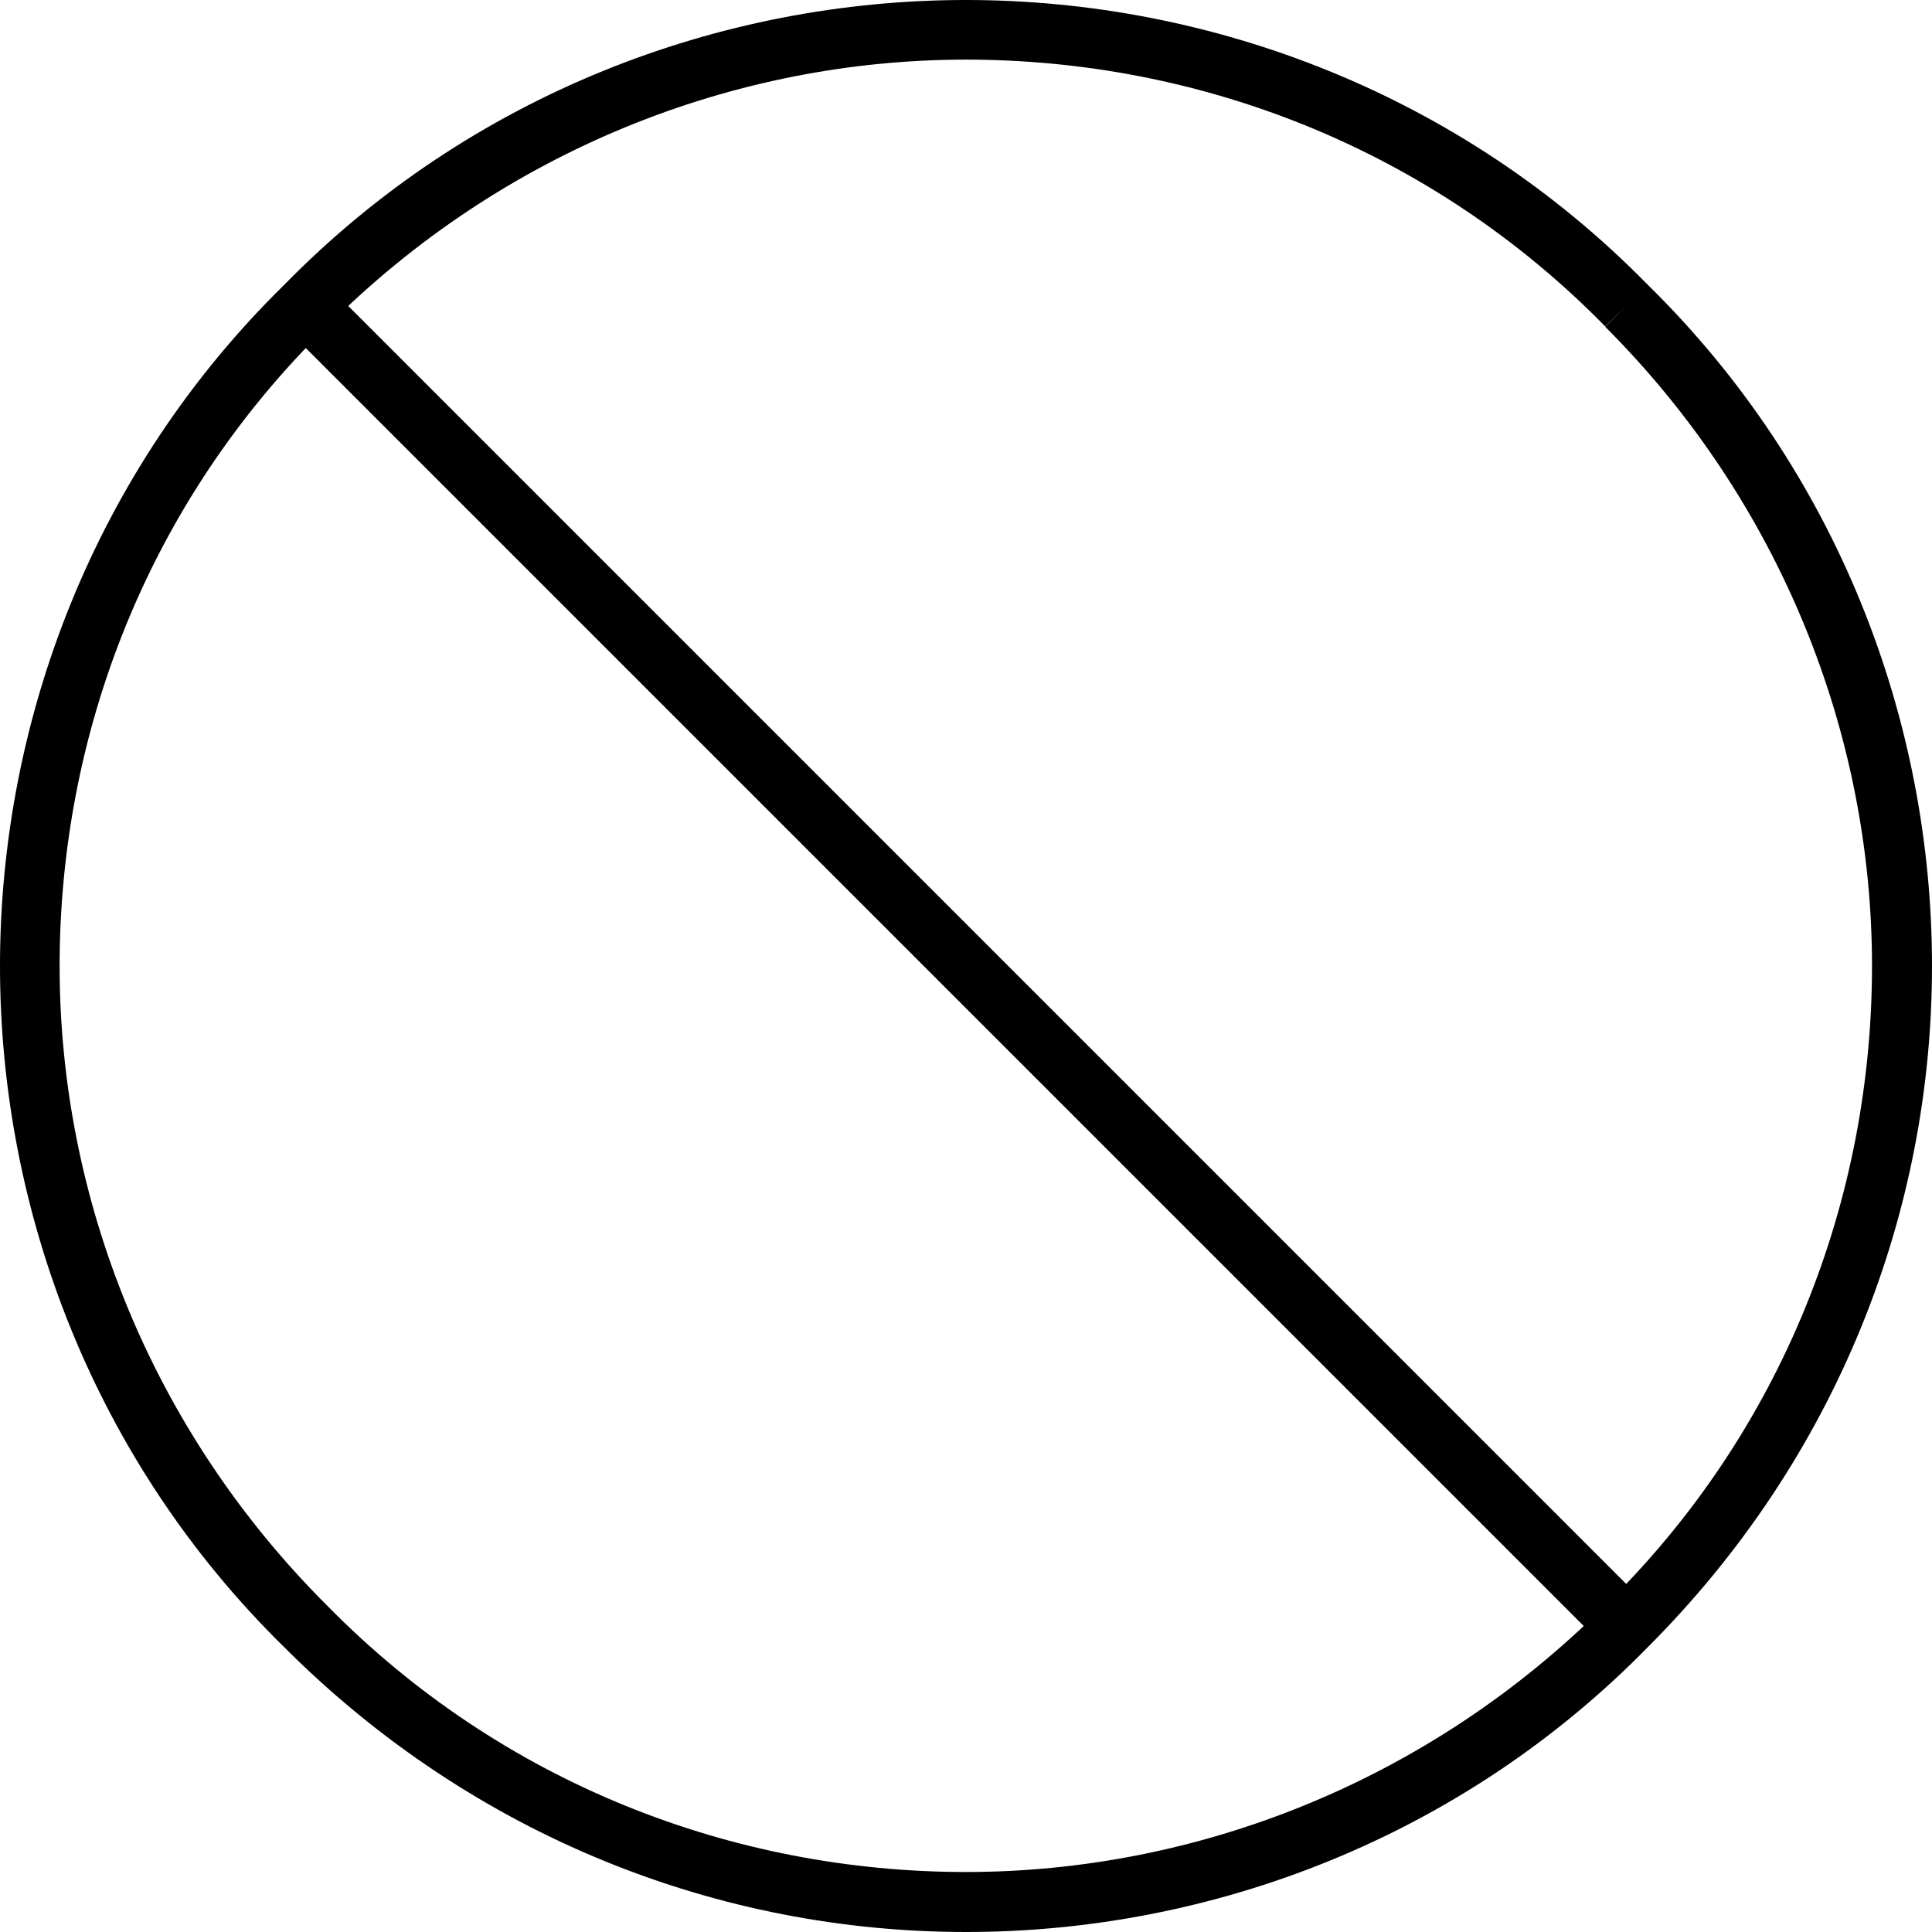
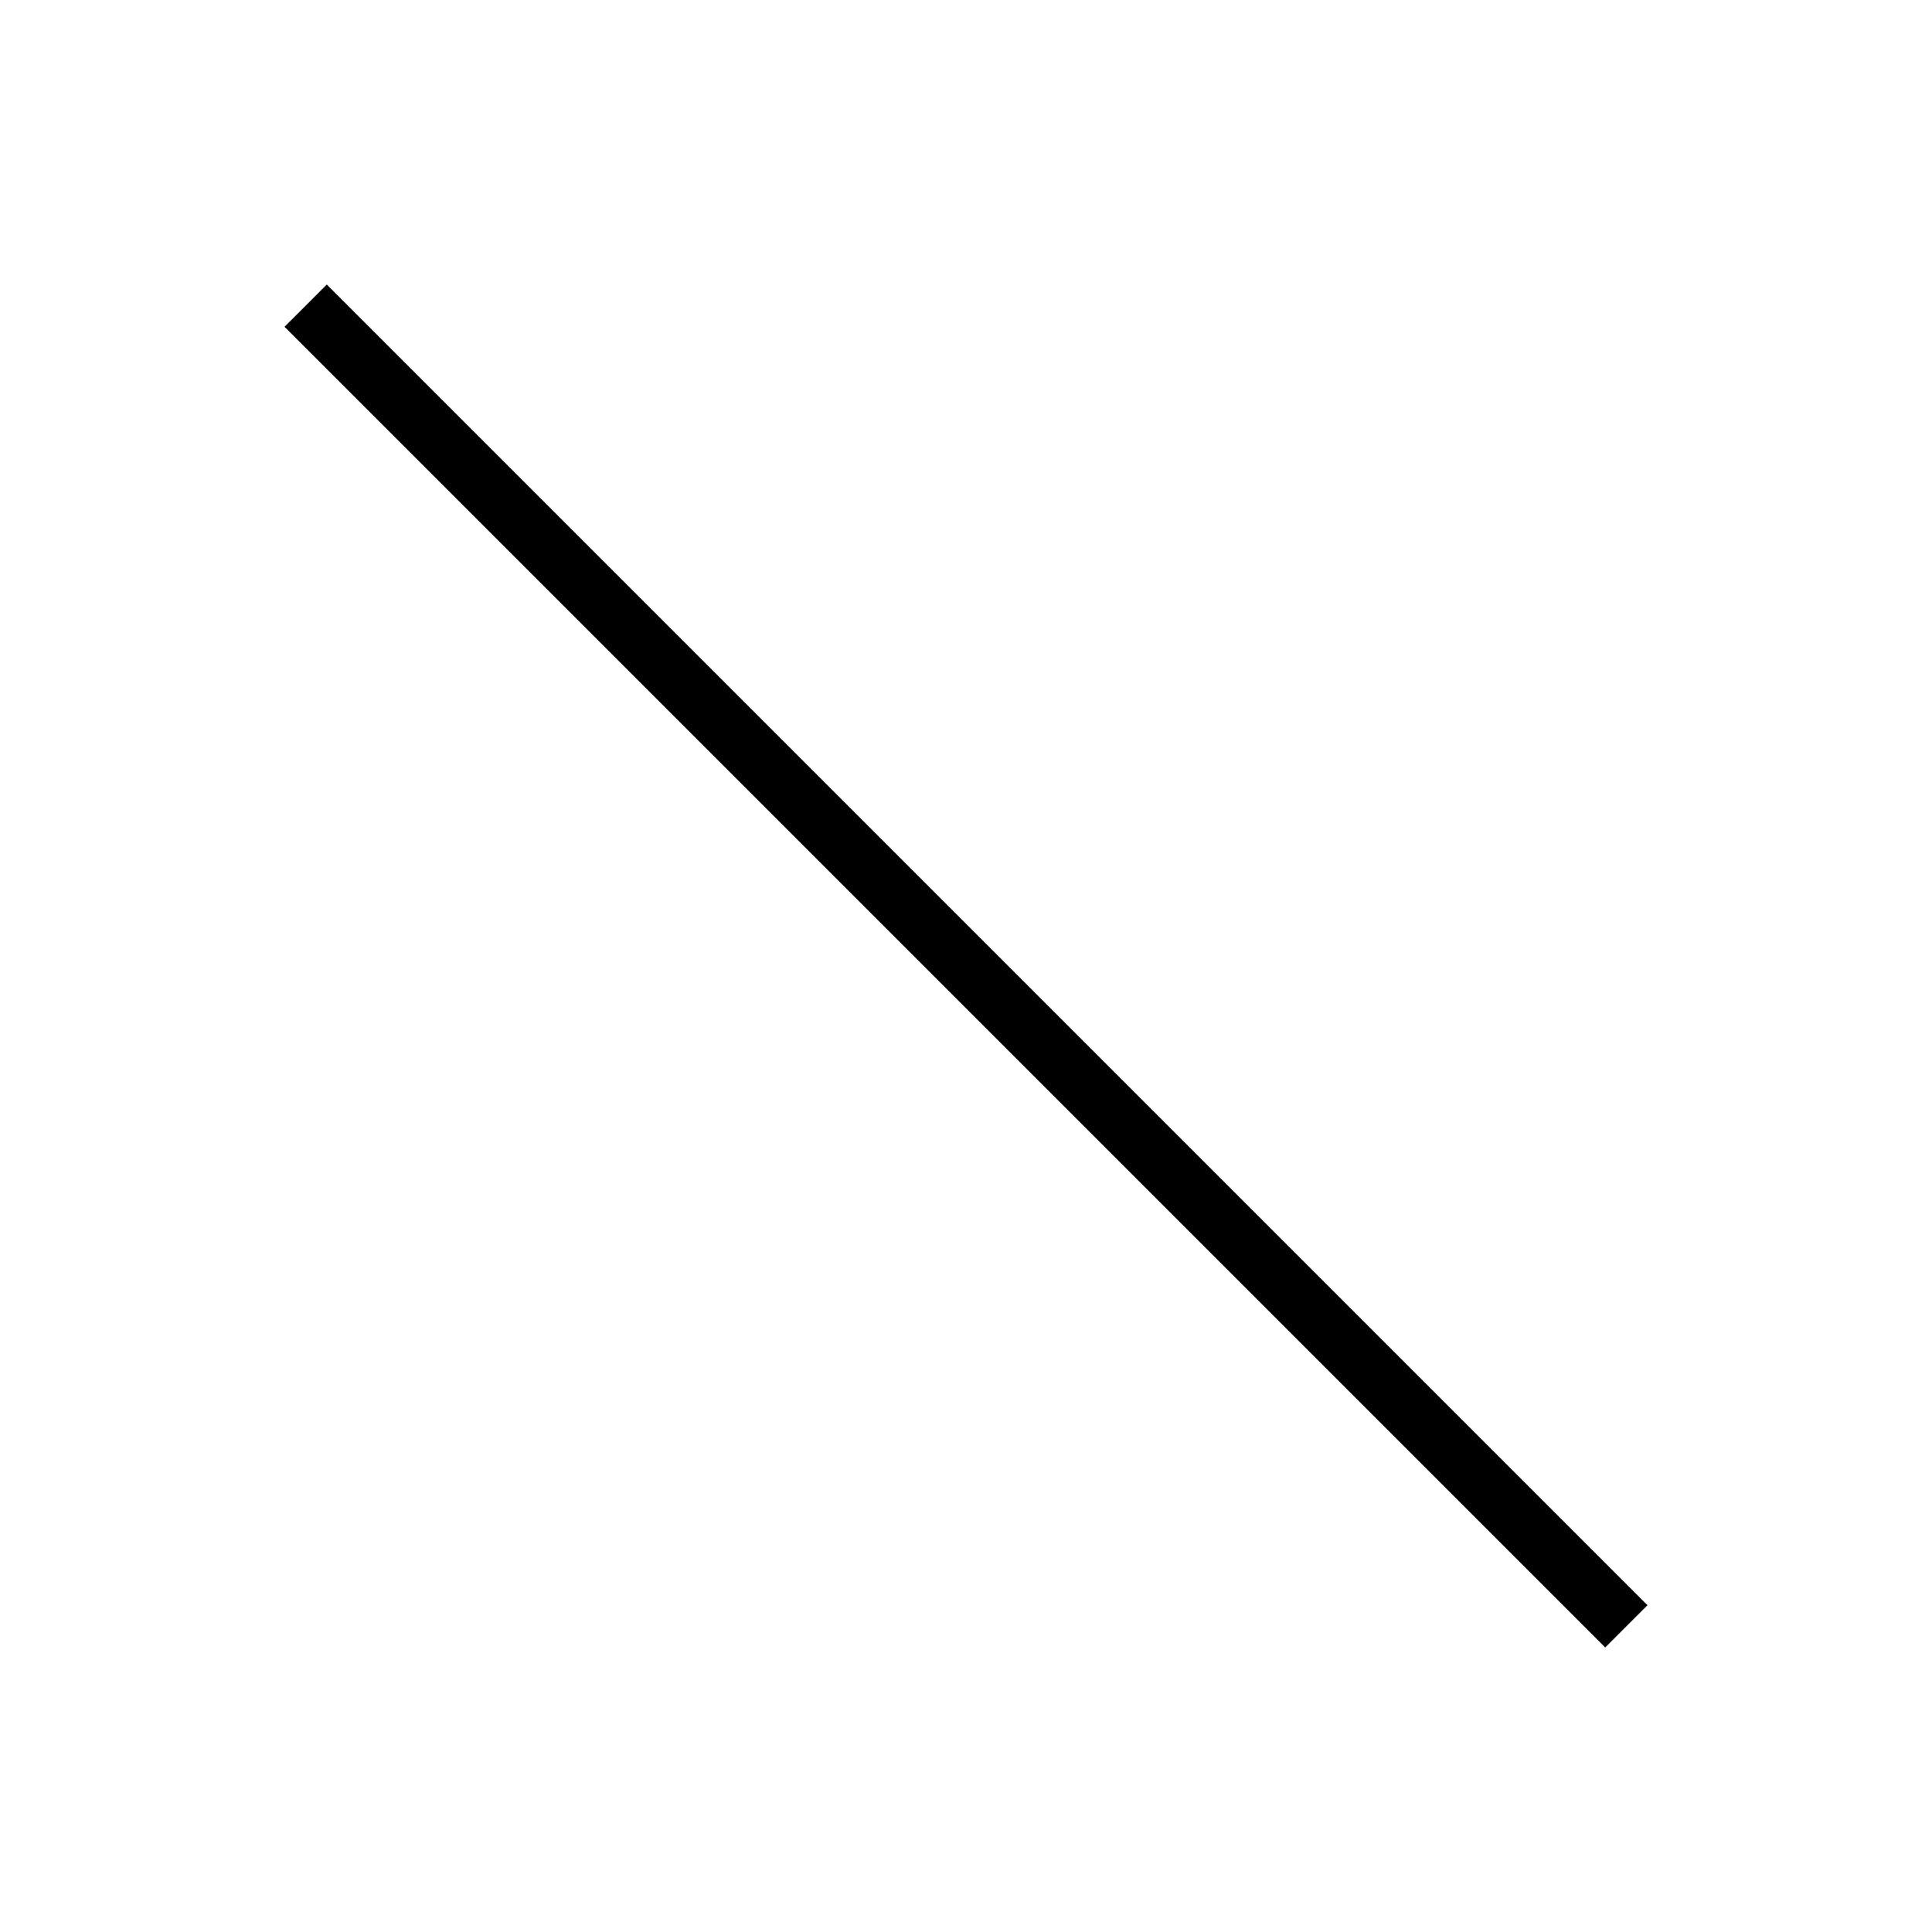
<svg xmlns="http://www.w3.org/2000/svg" version="1.1" id="Layer_1" x="0px" y="0px" viewBox="0 0 512 512" style="enable-background:new 0 0 512 512;" xml:space="preserve">
  <g id="XMLID_1_">
-     <path id="XMLID_3_" d="M431,81l-5.6,5.6c46.5,46.5,70.7,108,70.7,169.4s-23.3,122.9-70.7,169.4c-46.5,46.5-108,70.7-169.4,70.7   s-122.9-23.3-169.4-70.7C40,378.9,15.8,317.4,15.8,256S39.1,133.1,86.6,86.6C133.1,40,194.6,15.8,256,15.8s122.9,23.3,169.4,70.7   L431,81l5.6-5.6C387.3,25.1,321.2,0,256,0S124.7,25.1,75.4,75.4C25.1,124.7,0,190.8,0,256s25.1,131.3,75.4,180.6   C125.7,486.9,190.8,512,256,512s131.3-25.1,180.6-75.4C486.9,386.3,512,321.2,512,256s-25.1-131.3-75.4-180.6L431,81z" />
    <polyline id="XMLID_4_" points="75.4,86.6 425.4,436.6 436.6,425.4 86.6,75.4  " />
  </g>
</svg>